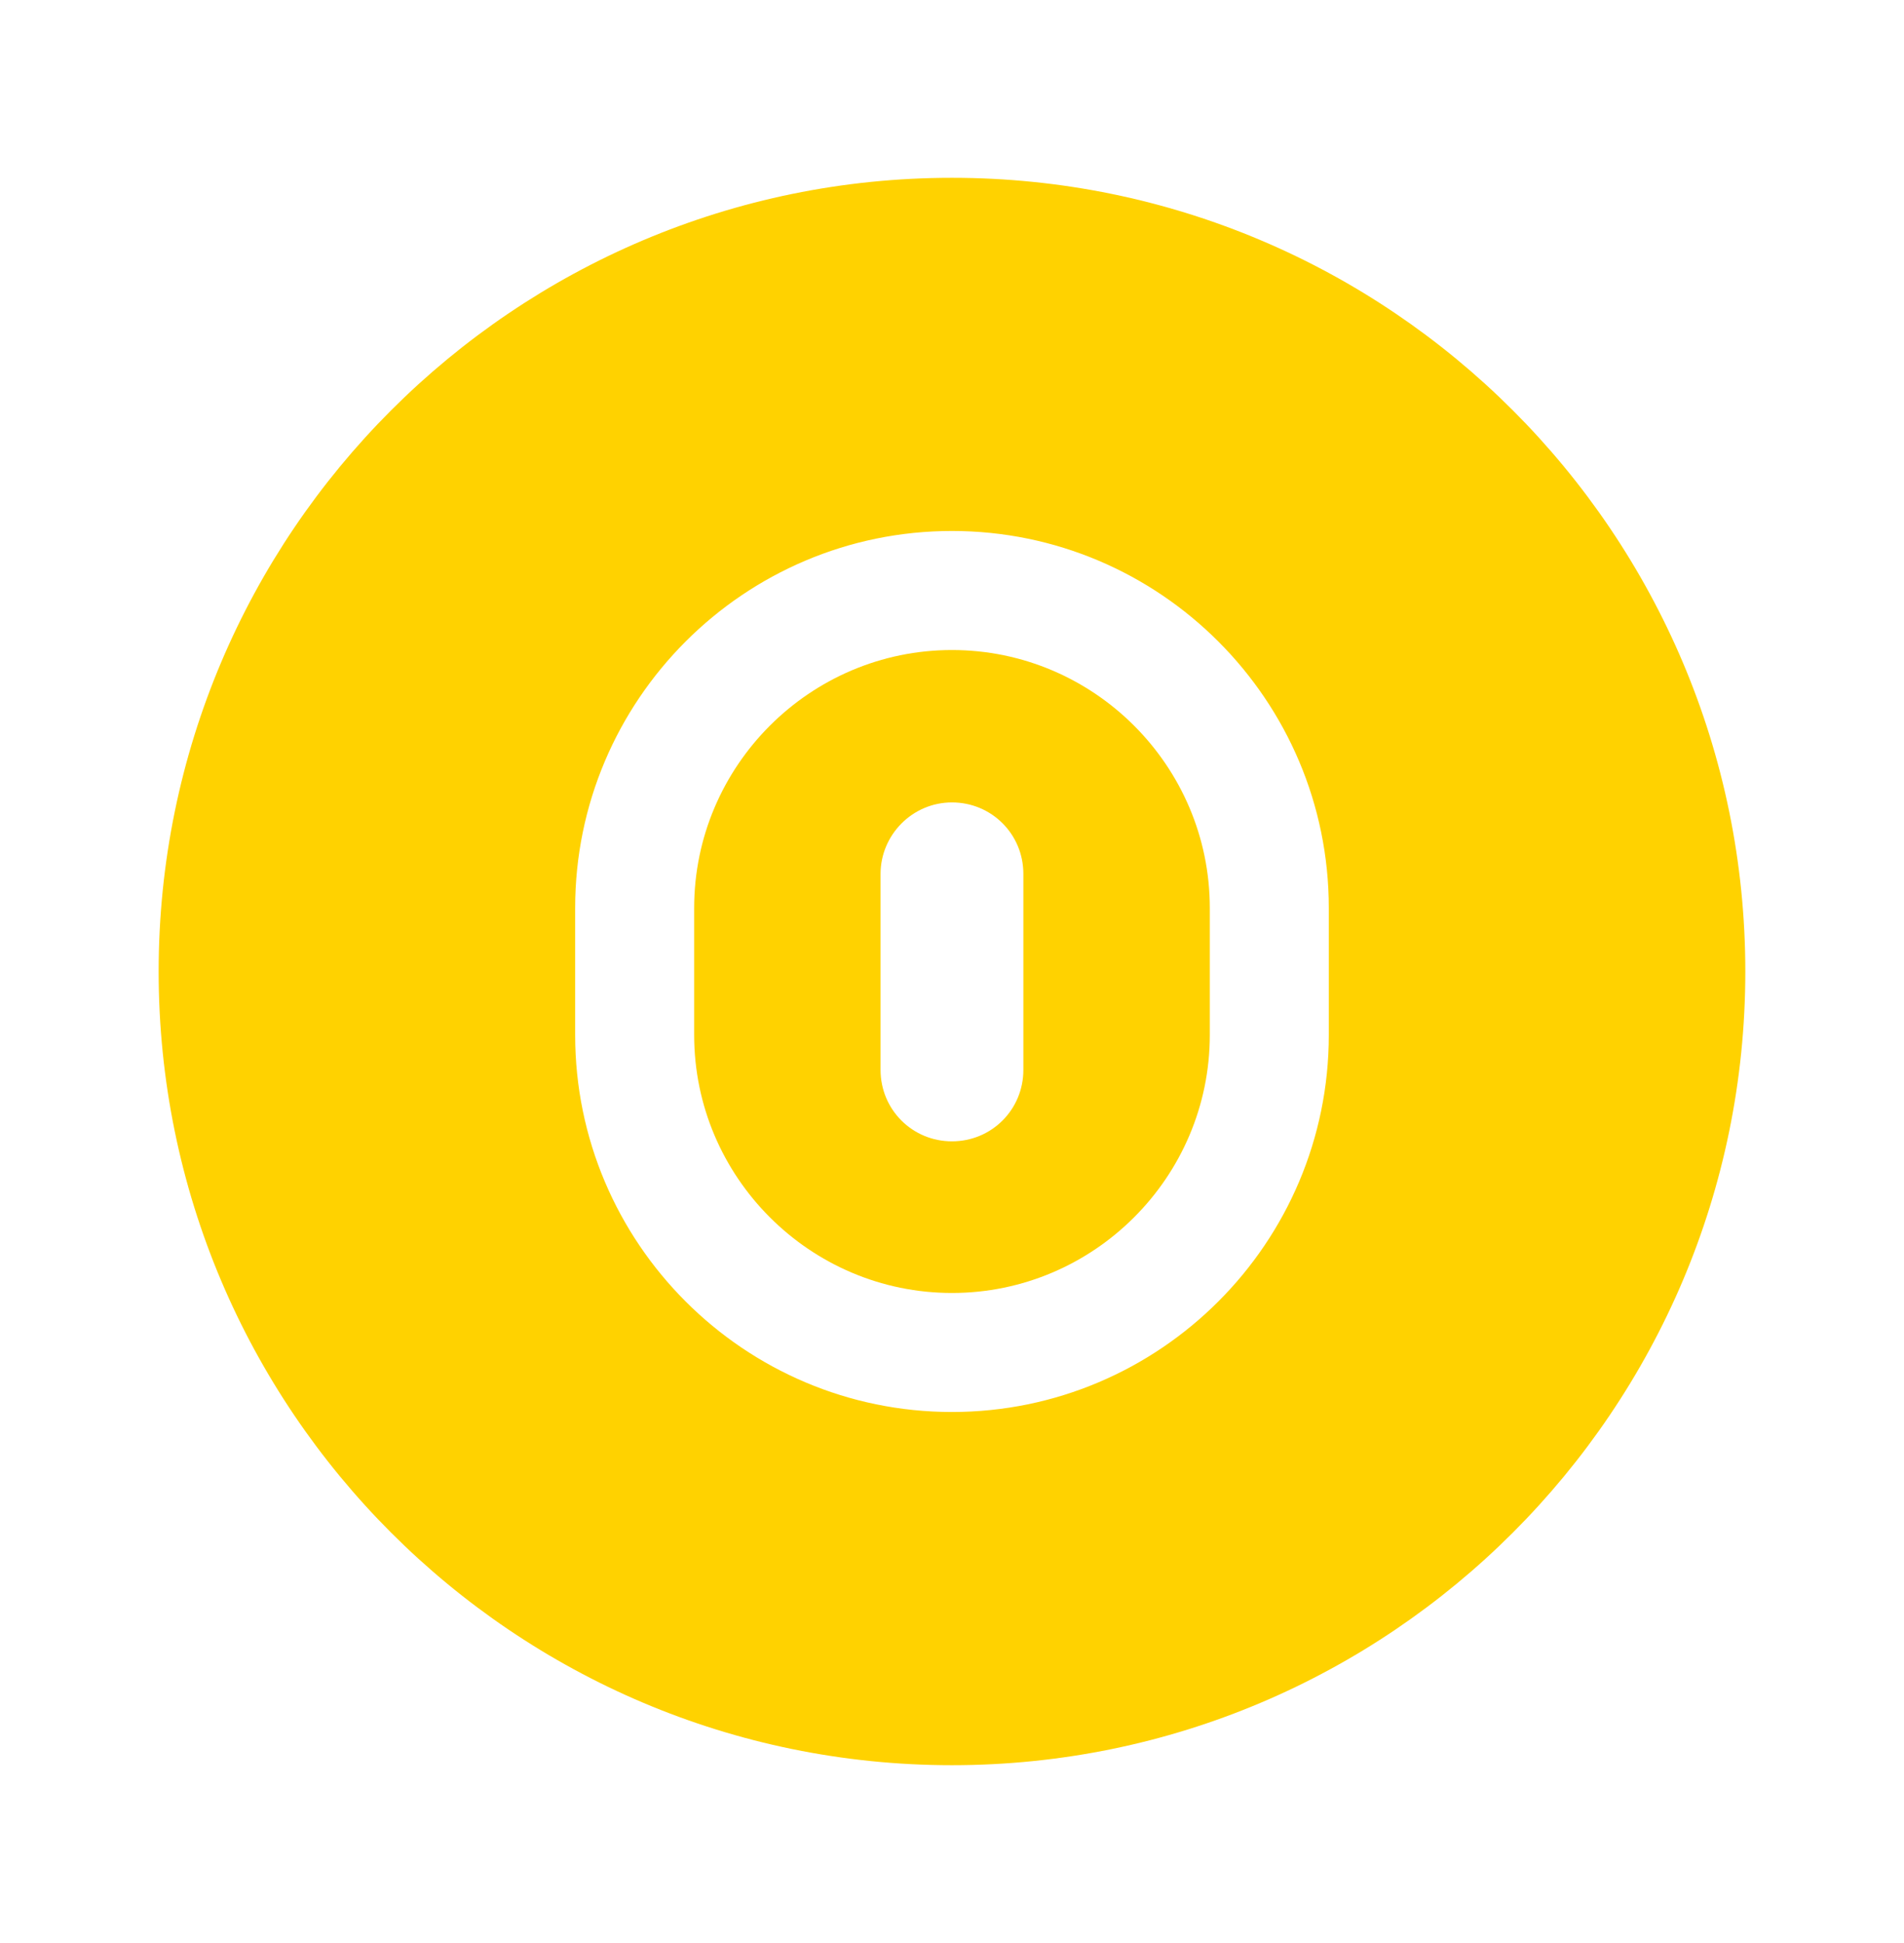
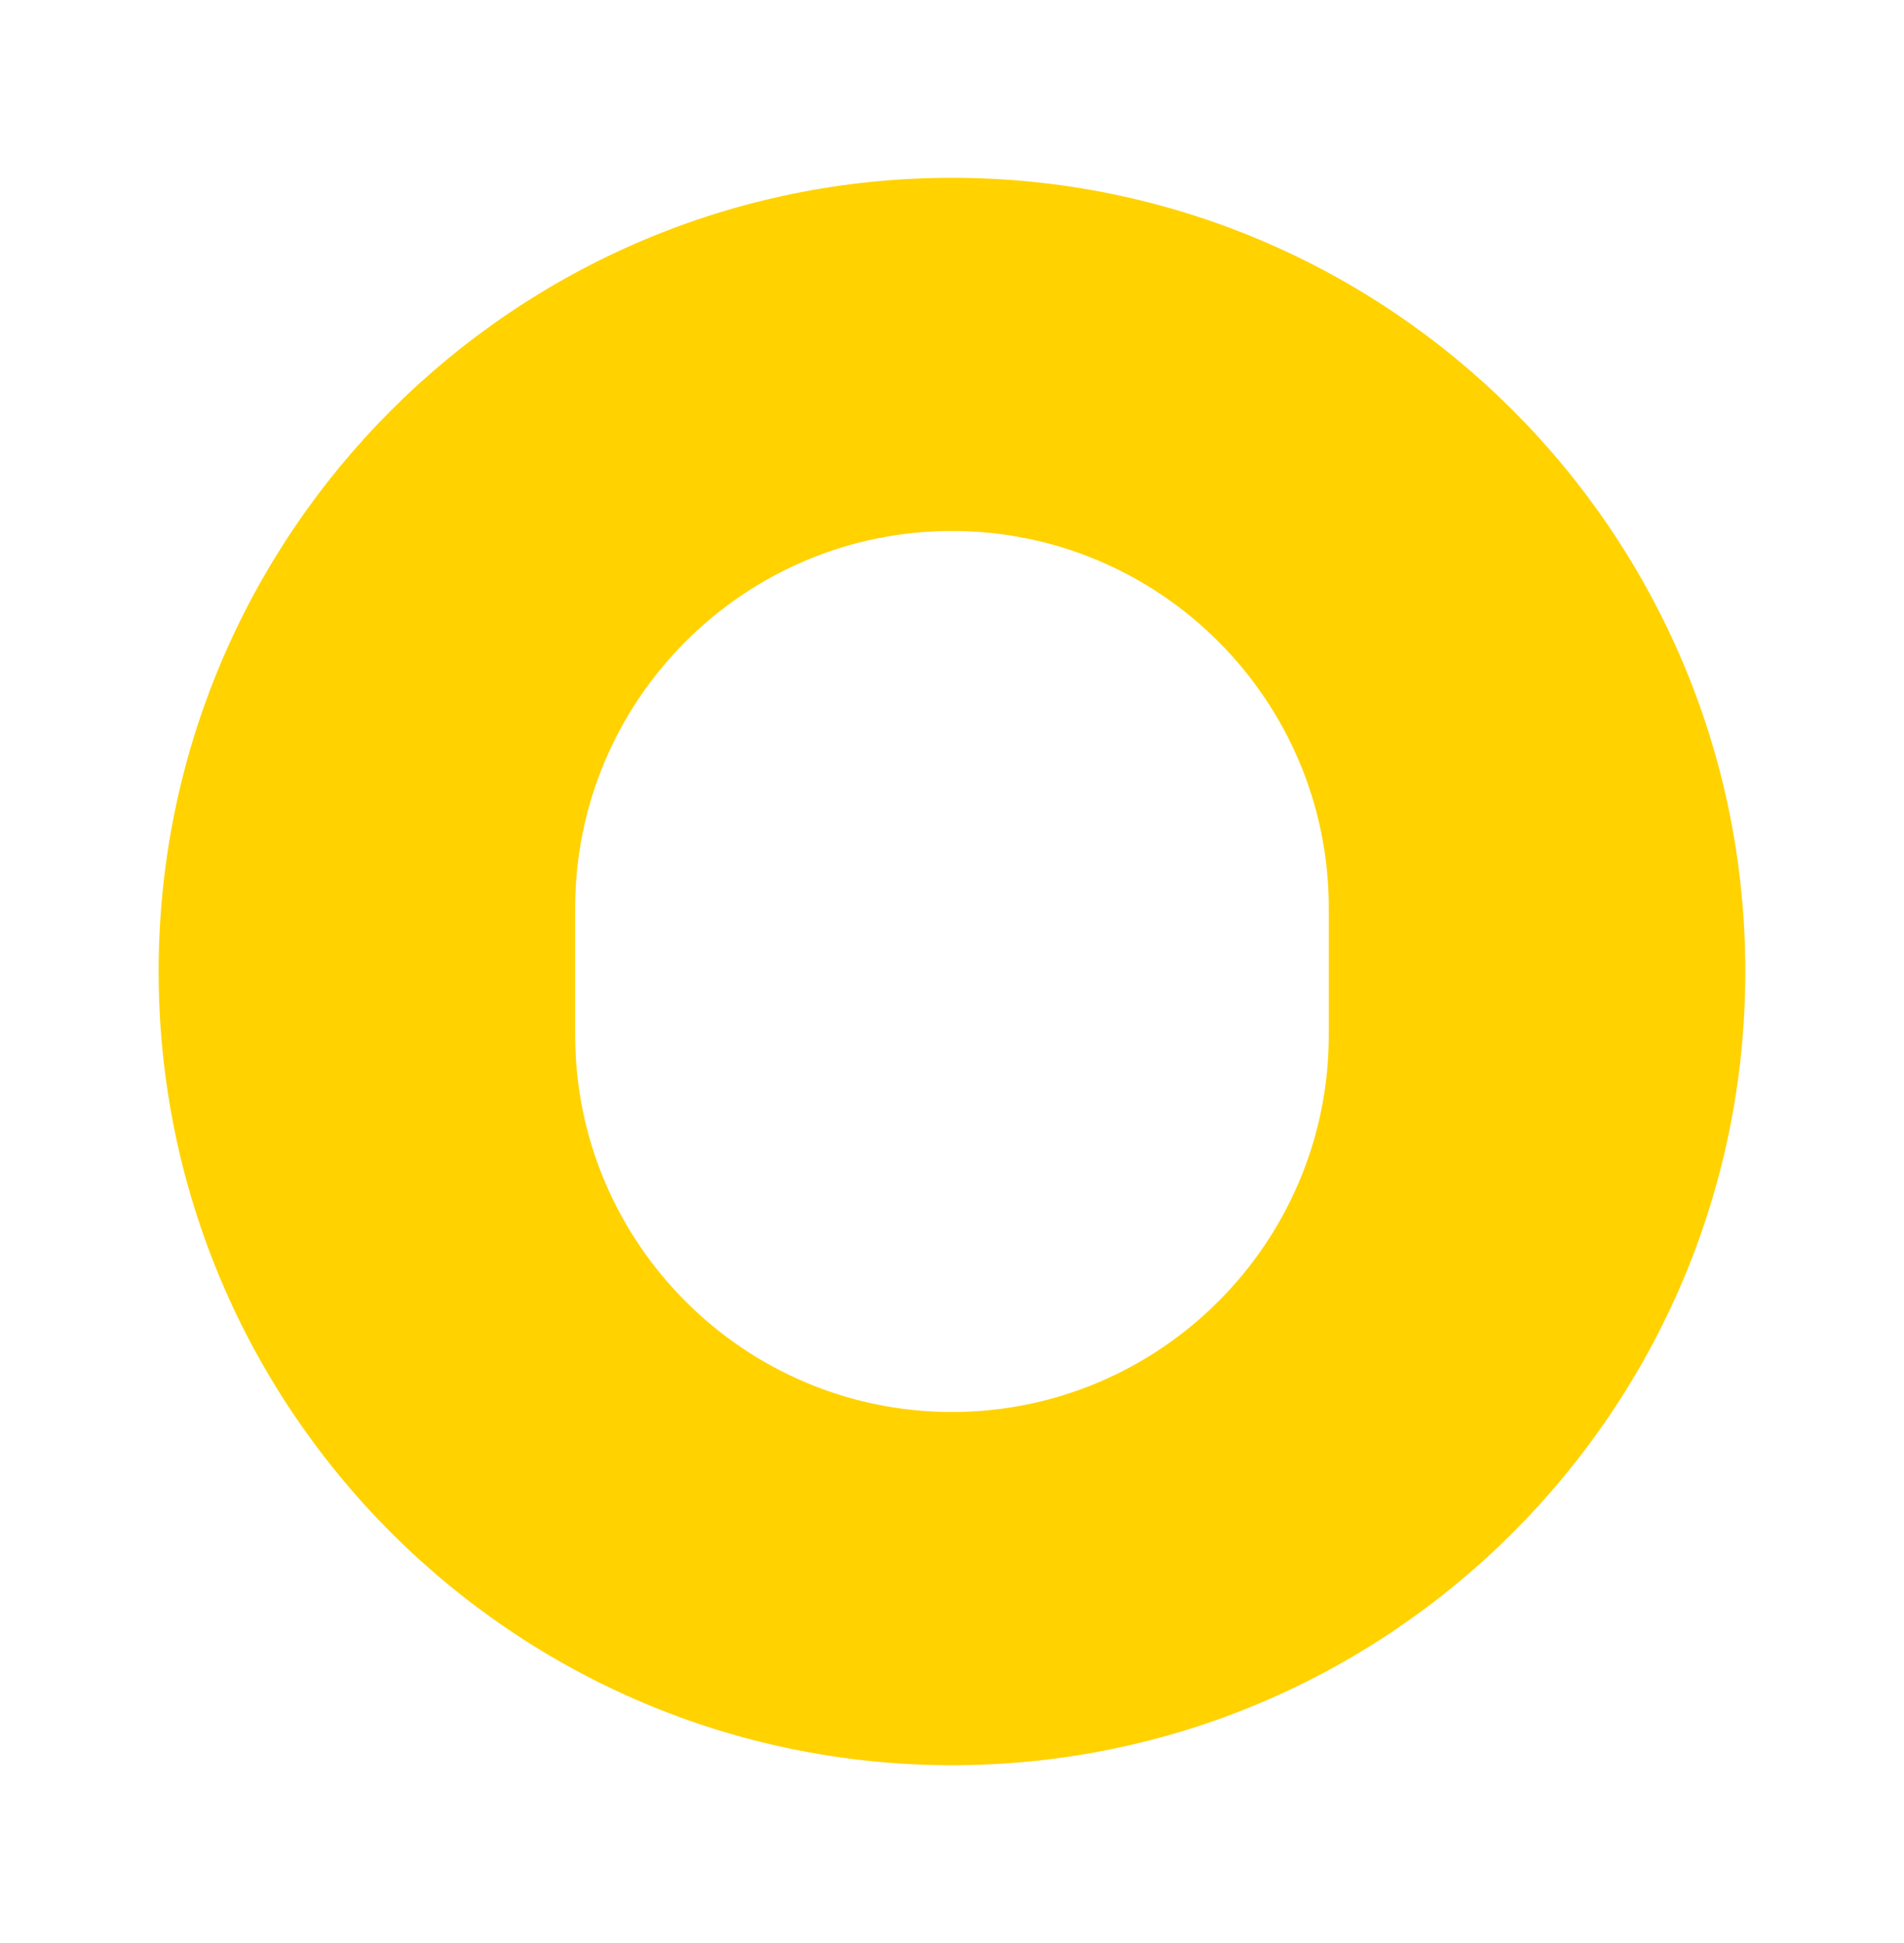
<svg xmlns="http://www.w3.org/2000/svg" width="50" height="51" viewBox="0 0 50 51" fill="none">
-   <path d="M24.999 17.062C21.27 17.062 18.229 20.104 18.229 23.833V27.167C18.229 30.896 21.27 33.938 24.999 33.938C28.729 33.938 31.77 30.896 31.77 27.167V23.833C31.77 20.104 28.729 17.062 24.999 17.062ZM26.874 28.083C26.874 29.125 26.041 29.958 24.999 29.958C23.958 29.958 23.124 29.125 23.124 28.083V22.938C23.124 21.917 23.958 21.062 24.999 21.062C26.041 21.062 26.874 21.896 26.874 22.938V28.083Z" fill="#FFD200" />
  <path d="M24.999 4.667C13.499 4.667 4.166 14 4.166 25.5C4.166 37 13.499 46.333 24.999 46.333C36.499 46.333 45.833 37 45.833 25.5C45.833 14 36.499 4.667 24.999 4.667ZM34.895 27.166C34.895 32.625 30.458 37.062 24.999 37.062C19.541 37.062 15.104 32.625 15.104 27.166V23.833C15.104 18.375 19.541 13.937 24.999 13.937C30.458 13.937 34.895 18.375 34.895 23.833V27.166Z" fill="#FFD200" />
</svg>